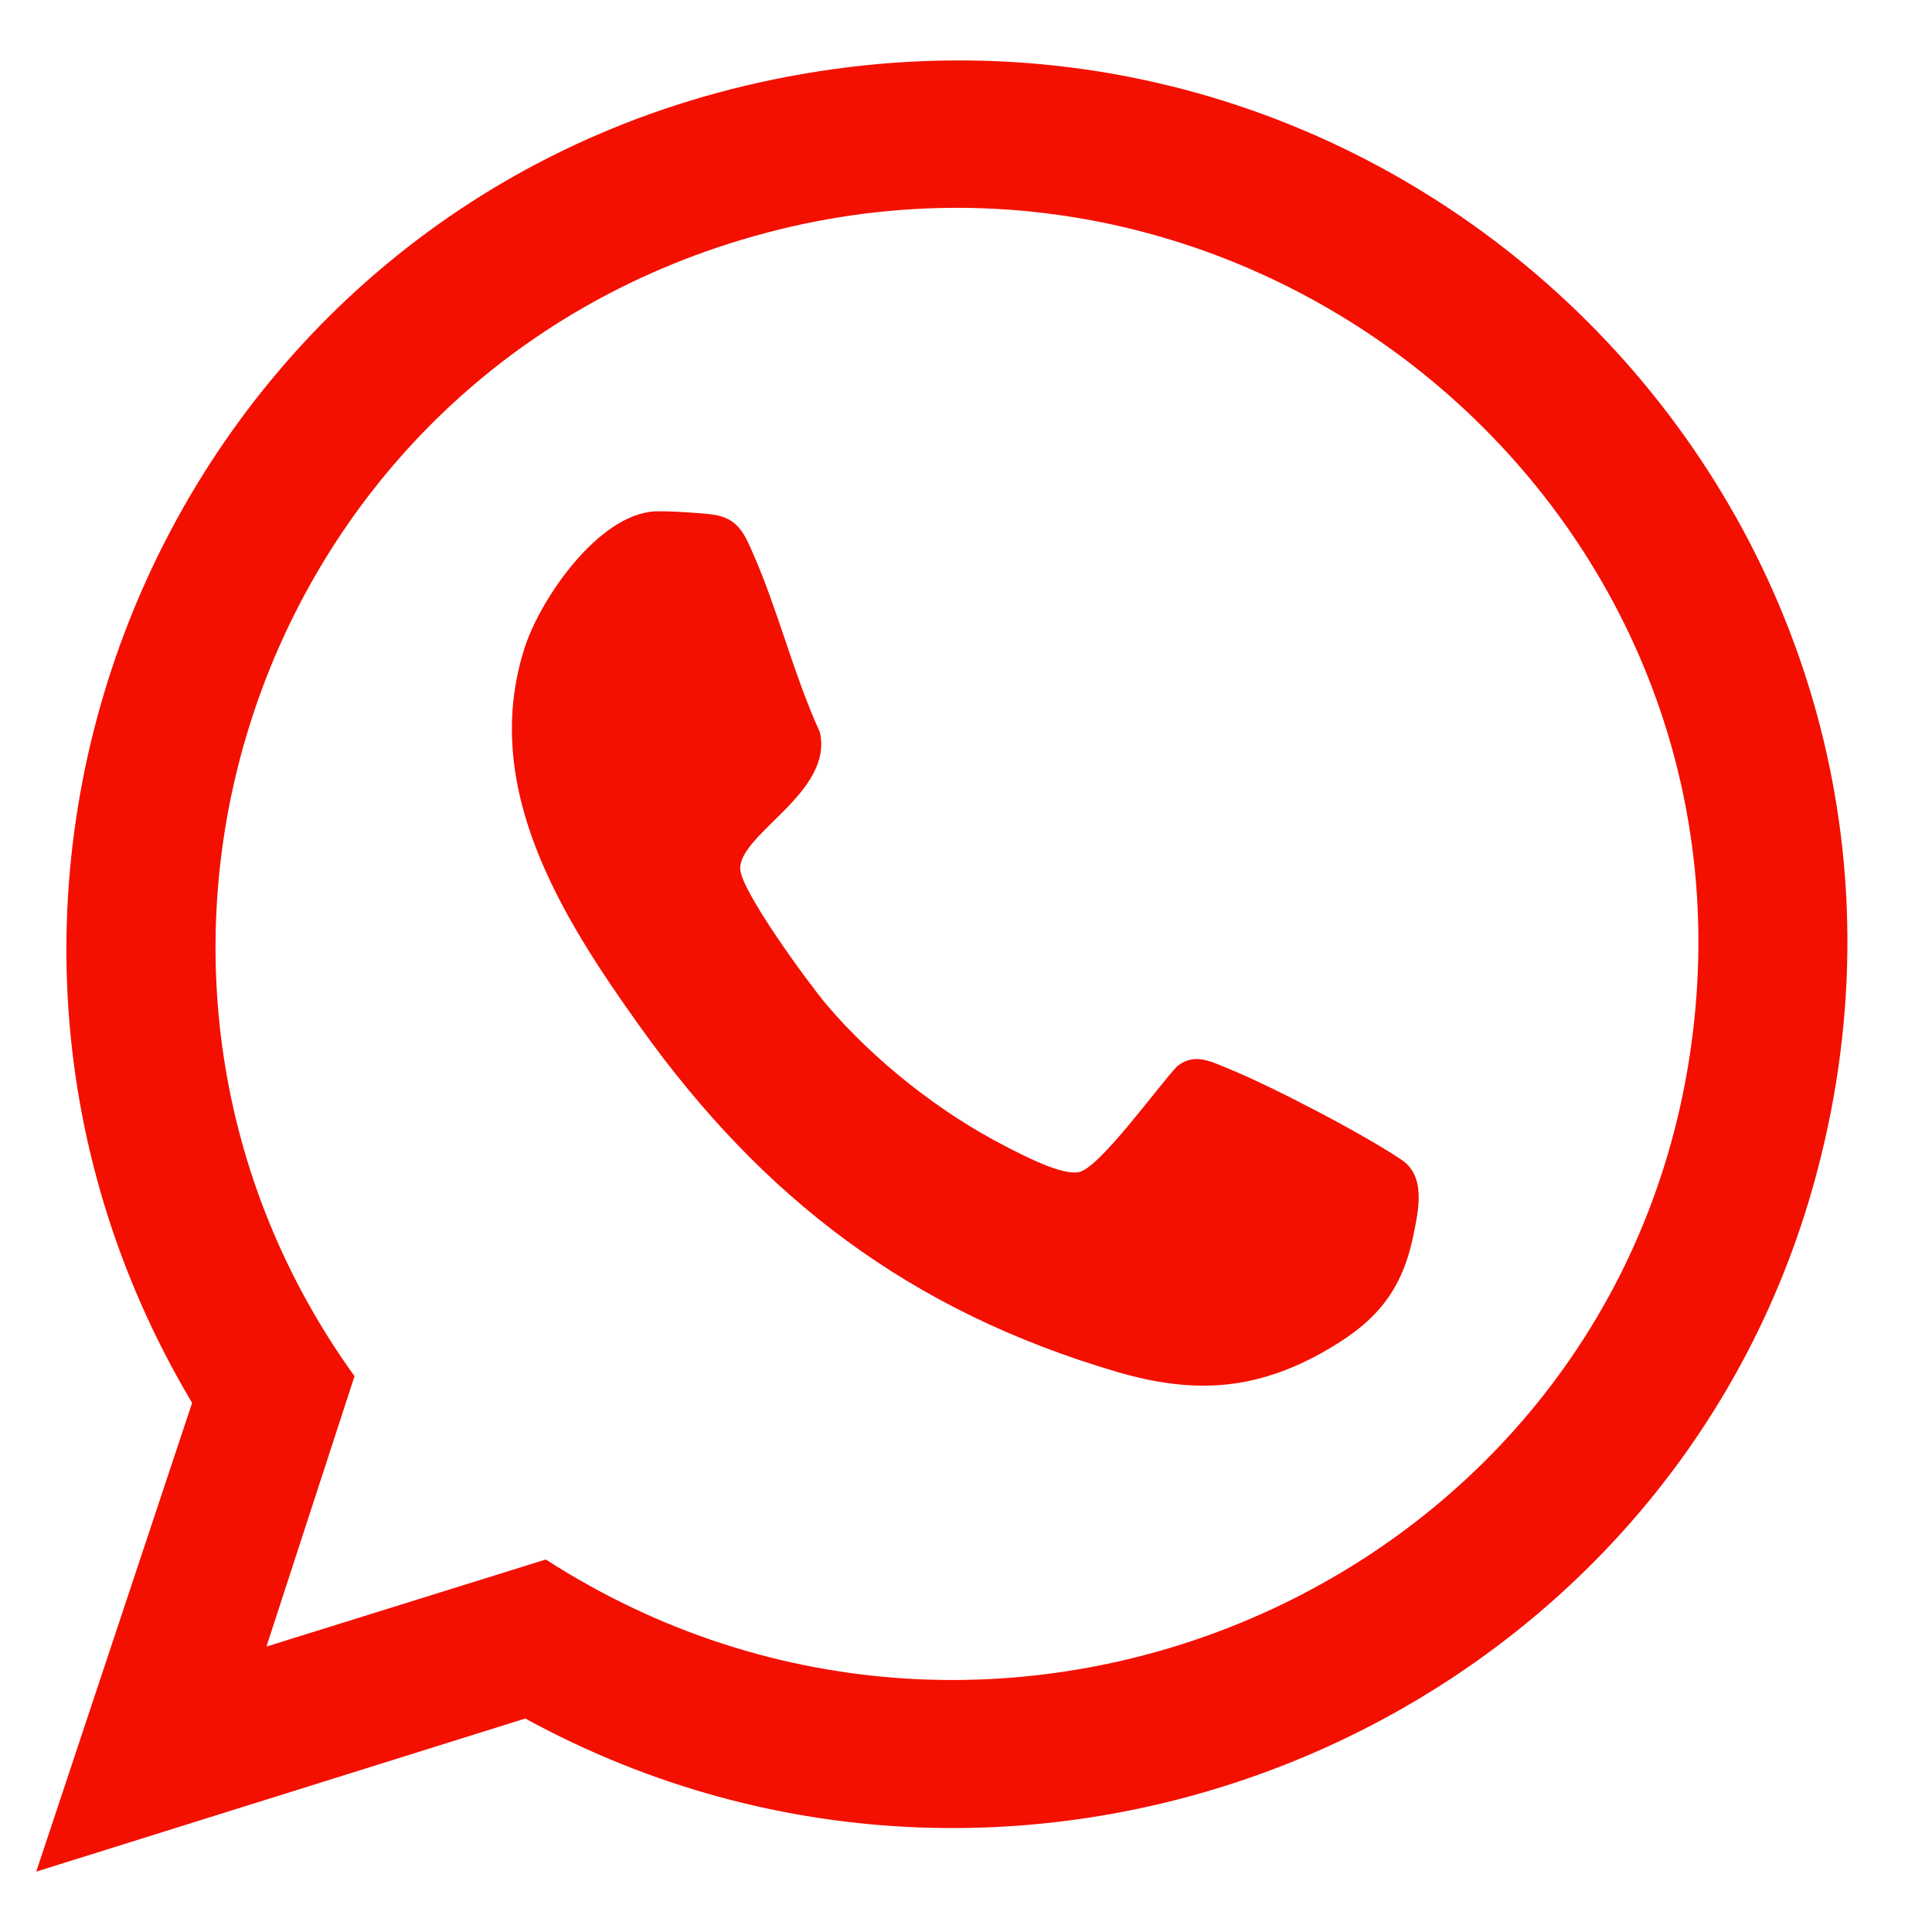
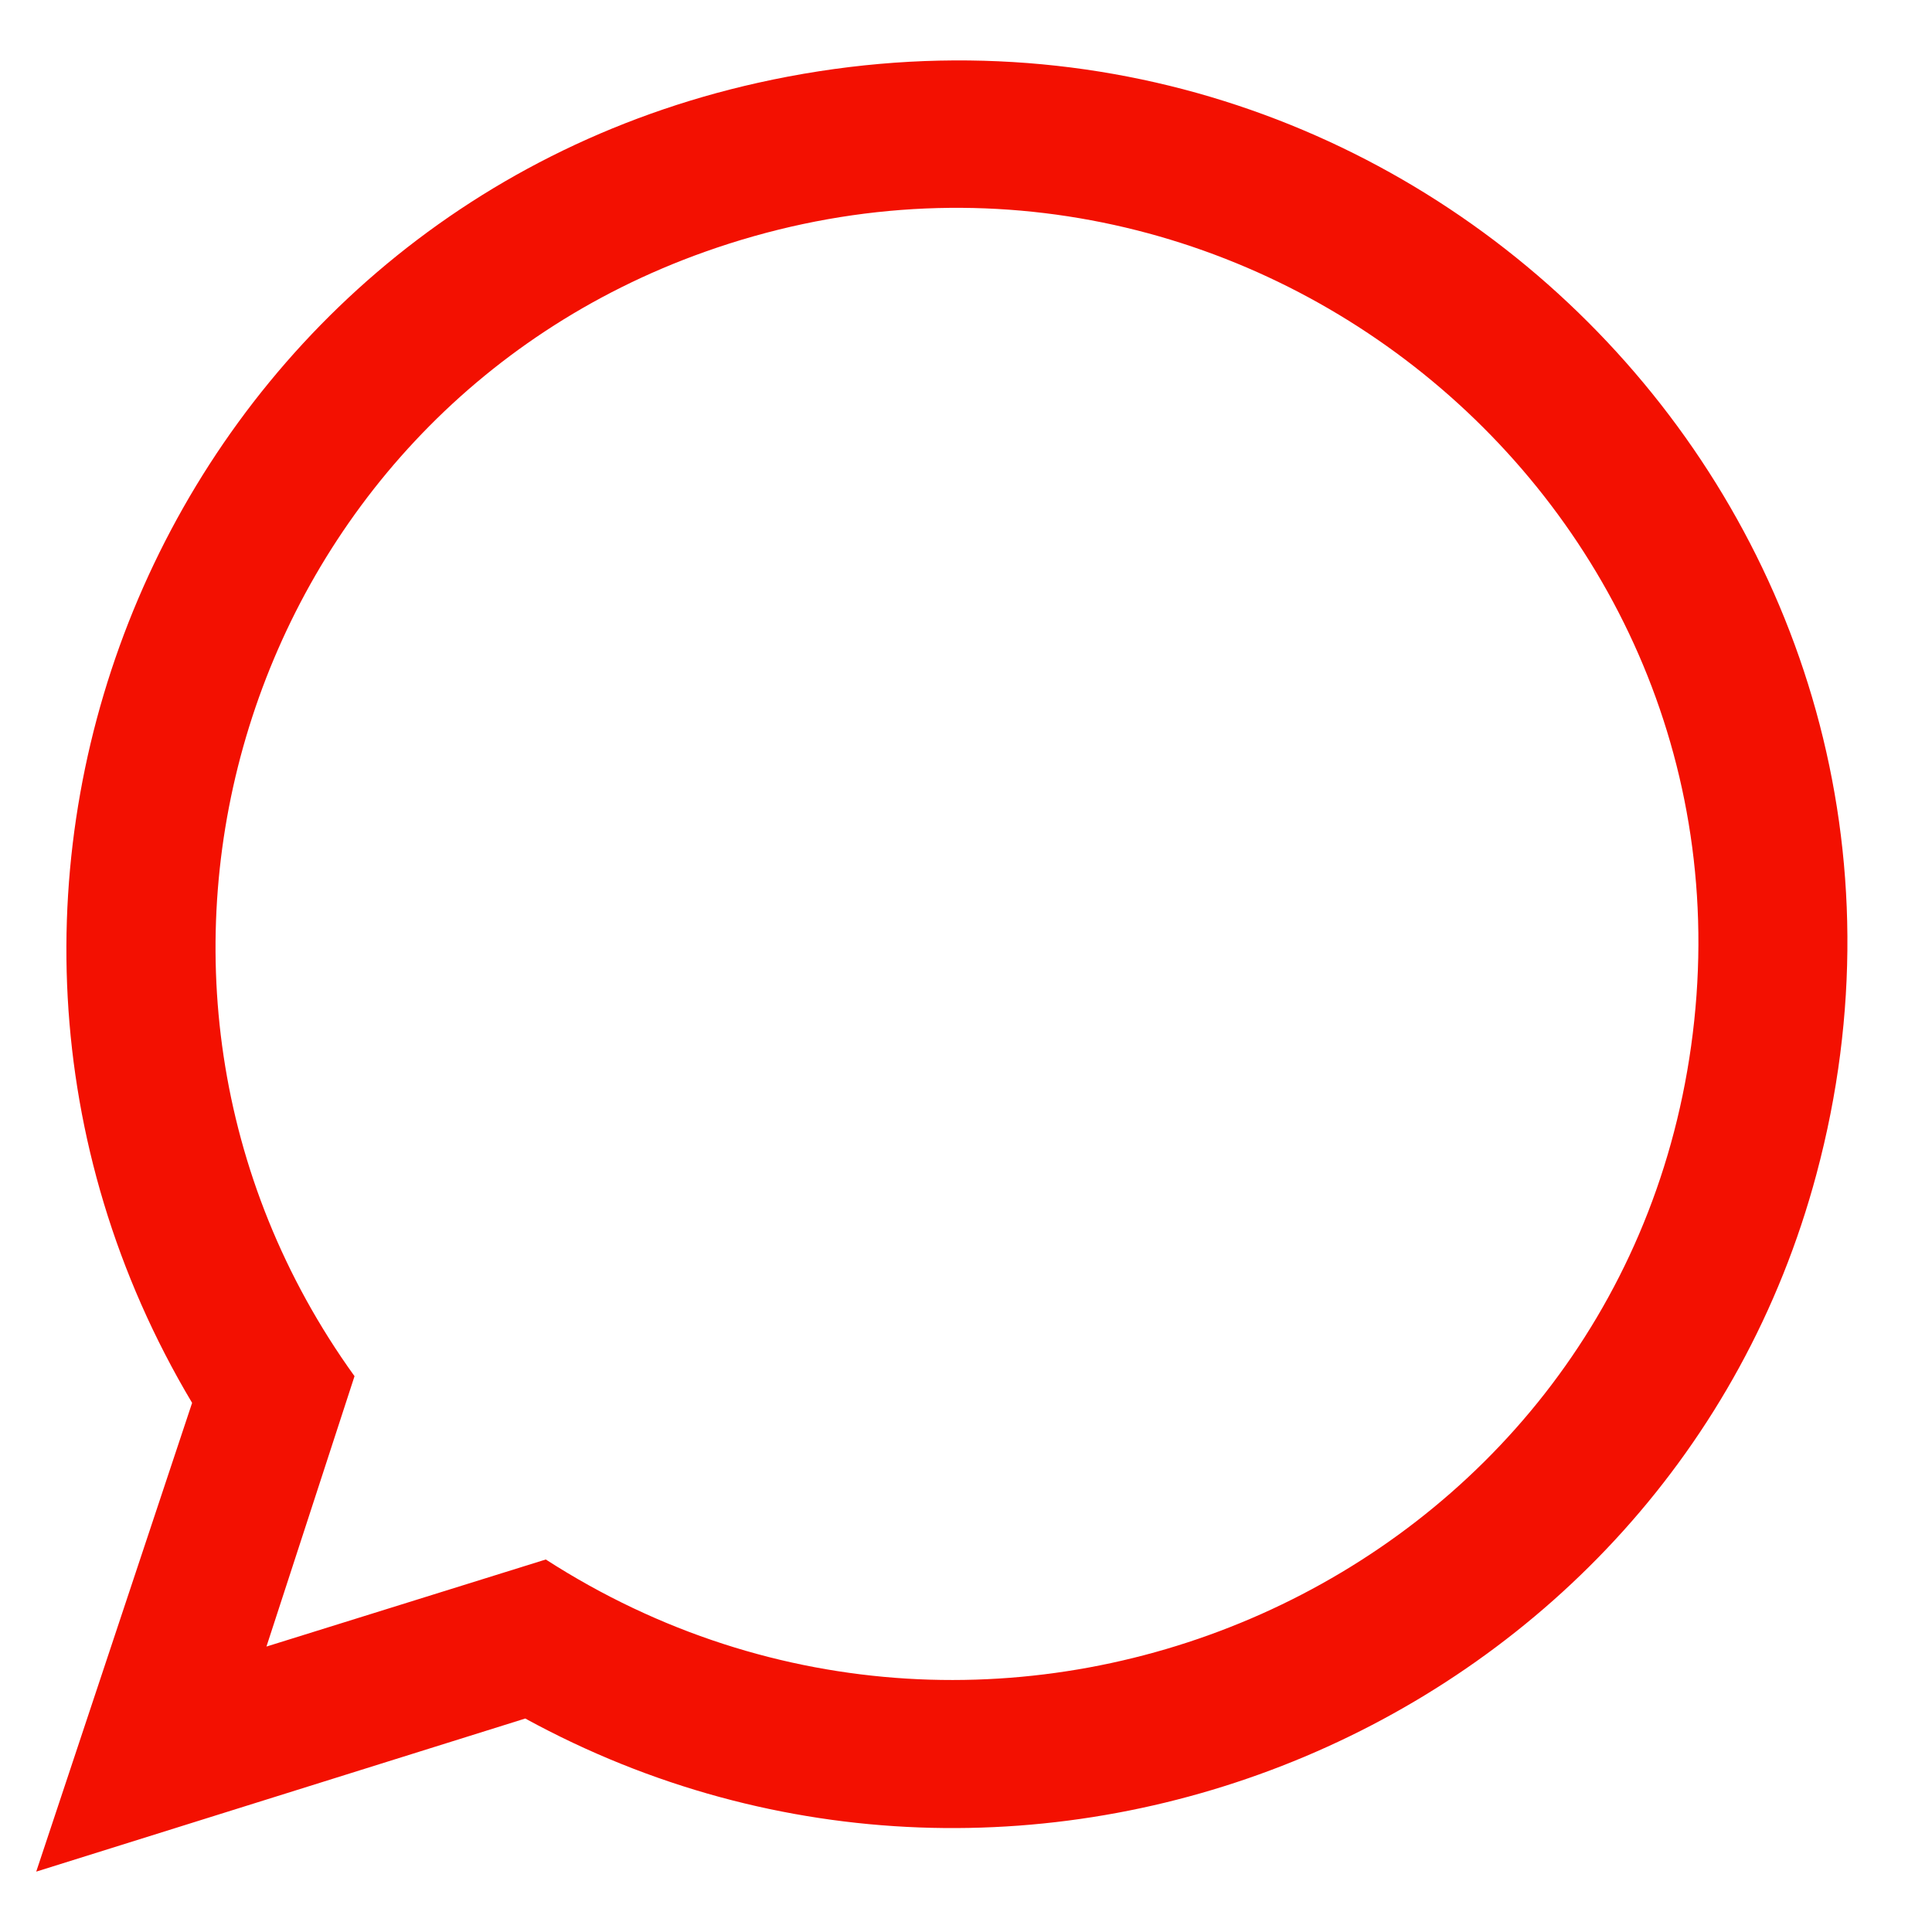
<svg xmlns="http://www.w3.org/2000/svg" width="16" height="16" viewBox="0 0 16 16" fill="none">
  <g clip-path="url(#clip0_682_808)">
    <path d="M0.3 15.5L1.591 11.618C-0.956 7.346 1.385 1.778 6.276 0.686C11.702 -0.525 16.473 4.383 15.043 9.724C13.822 14.29 8.529 16.518 4.35 14.232L0.3 15.5ZM2.207 13.636L4.52 12.915C8.298 15.349 13.384 13.101 14.005 8.664C14.639 4.134 10.184 0.539 5.836 2.086C2.009 3.448 0.568 8.111 2.936 11.397L2.207 13.635V13.636Z" fill="#F31001" />
-     <path d="M5.425 4.235C5.524 4.23 5.817 4.248 5.914 4.263C6.111 4.295 6.165 4.42 6.236 4.583C6.444 5.055 6.574 5.591 6.79 6.064C6.903 6.56 6.13 6.9 6.13 7.192C6.13 7.372 6.7 8.148 6.845 8.32C7.238 8.783 7.785 9.215 8.327 9.493C8.468 9.565 8.801 9.742 8.942 9.705C9.117 9.658 9.594 8.993 9.746 8.833C9.891 8.713 10.028 8.792 10.178 8.852C10.534 8.997 11.29 9.391 11.607 9.605C11.813 9.743 11.747 10.027 11.702 10.245C11.601 10.721 11.369 10.967 10.953 11.2C10.38 11.521 9.871 11.543 9.249 11.361C7.539 10.858 6.316 9.927 5.295 8.495C4.649 7.592 3.974 6.516 4.345 5.364C4.476 4.957 4.957 4.258 5.425 4.235Z" fill="#F31001" />
  </g>
  <defs>
    <clipPath id="clip0_682_808">
      <rect width="15" height="15" fill="white" transform="translate(0.3 0.5)" />
    </clipPath>
  </defs>
</svg>